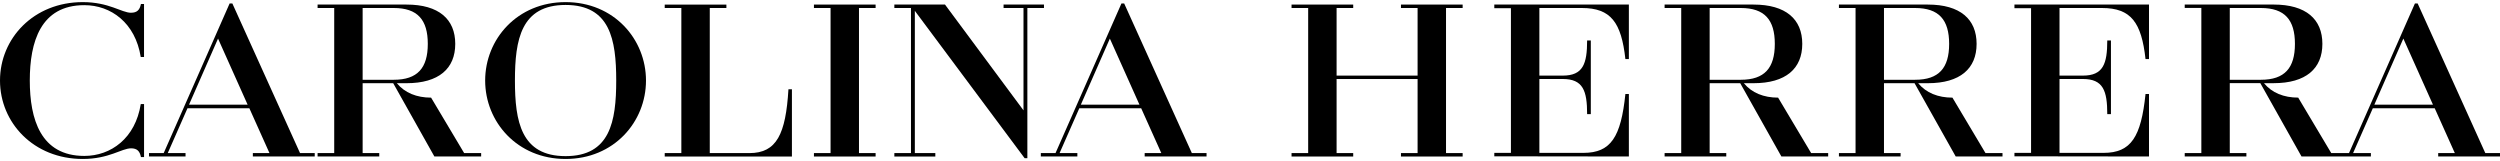
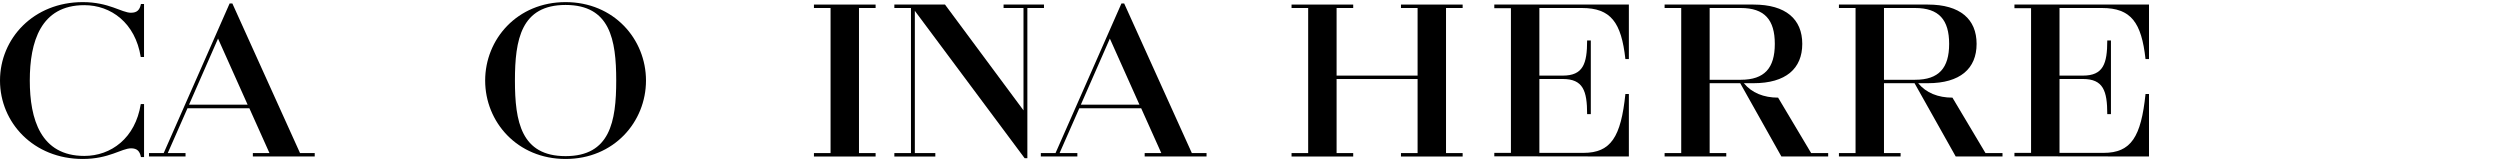
<svg xmlns="http://www.w3.org/2000/svg" width="388" height="25" viewBox="0 0 388 25" fill="none">
  <g clip-path="url(#clip0_768_380)">
    <path d="M20.345 1.98C18.875 1.98 16.925 0.328 12.844 0.328C5.22 0.328 0 5.957 0 12.5C0 19.043 5.22 24.672 12.844 24.672C16.925 24.672 18.875 23.02 20.345 23.02C21.275 23.02 21.696 23.461 21.875 24.375H22.357V16.153H21.847C21.006 21.457 17.227 24.199 13.084 24.199C6.301 24.199 4.624 18.482 4.624 12.496C4.624 6.511 6.301 0.801 13.081 0.801C17.223 0.801 21.002 3.543 21.843 8.847H22.353V0.621H21.872C21.692 1.535 21.272 1.976 20.341 1.976L20.345 1.98Z" fill="black" />
    <path d="M36.059 0.533H35.639L25.407 23.758H23.126V24.287H28.795V23.758H26.036L29.097 16.802H38.7L41.822 23.758H39.242V24.287H48.845V23.758H46.564L36.059 0.533ZM29.338 16.244L33.839 5.989L38.43 16.244H29.341H29.338Z" fill="black" />
-     <path d="M66.901 15.154C64.681 15.154 62.82 14.416 61.591 12.913H63.093C68.104 12.913 70.655 10.644 70.655 6.811C70.655 2.979 68.104 0.709 63.093 0.709H49.29V1.239H51.87V23.758H49.29V24.287H58.861V23.758H56.281V12.909H61.023L67.415 24.287H74.675V23.758H72.035L66.904 15.15L66.901 15.154ZM56.281 12.383V1.242H61.113C64.803 1.242 66.394 3.07 66.394 6.811C66.394 10.552 64.803 12.38 61.113 12.38H56.281V12.383Z" fill="black" />
    <path d="M87.778 0.328C80.276 0.328 75.297 6.077 75.297 12.5C75.297 18.923 80.276 24.672 87.778 24.672C95.279 24.672 100.258 18.923 100.258 12.5C100.258 6.077 95.279 0.328 87.778 0.328ZM87.778 24.231C80.876 24.231 79.917 18.866 79.917 12.5C79.917 6.134 80.876 0.769 87.778 0.769C94.679 0.769 95.638 6.134 95.638 12.5C95.638 18.866 94.679 24.231 87.778 24.231Z" fill="black" />
-     <path d="M116.307 23.758H110.156V1.242H112.736V0.713H103.165V1.242H105.745V23.761H103.165V24.291H122.906V13.859H122.367C121.947 20.814 120.539 23.761 116.307 23.761V23.758Z" fill="black" />
    <path d="M126.323 1.242H128.903V23.758H126.323V24.291H135.894V23.758H133.314V1.242H135.894V0.709H126.323V1.242Z" fill="black" />
    <path d="M162.026 0.709H155.754V1.242H158.847V17.127L146.664 0.709H138.804V1.242H141.383V23.758H138.804V24.291H145.163V23.758H141.983V1.683L159.026 24.555H159.447V1.242H162.026V0.709Z" fill="black" />
    <path d="M174.47 0.533H174.05L163.818 23.758H161.537V24.287H167.206V23.758H164.447L167.508 16.802H177.111L180.233 23.758H177.653V24.287H187.256V23.758H184.975L174.47 0.533ZM167.749 16.244L172.25 5.989L176.842 16.244H167.752H167.749Z" fill="black" />
    <path d="M217.43 1.242H220.01V11.734H207.439V1.242H210.019V0.709H200.448V1.242H203.028V23.758H200.448V24.291H210.019V23.758H207.439V12.264H220.01V23.758H217.43V24.291H227.001V23.758H224.422V1.242H227.001V0.709H217.43V1.242Z" fill="black" />
    <path d="M231.916 1.27H234.495V23.73H231.916V24.259L252.8 24.287V14.589H252.261C251.571 21.22 250.041 23.726 245.751 23.726H238.911V12.26H242.543C245.694 12.26 246.322 14.088 246.322 17.712H246.894V6.282H246.322C246.322 9.906 245.694 11.734 242.543 11.734H238.911V1.242H245.51C250.012 1.242 251.632 3.483 252.261 9.172H252.8V0.709H231.916V1.267V1.27Z" fill="black" />
    <path d="M275.958 15.154C273.737 15.154 271.876 14.416 270.648 12.913H272.149C277.161 12.913 279.712 10.644 279.712 6.811C279.712 2.979 277.161 0.709 272.149 0.709H258.347V1.239H260.926V23.758H258.347V24.287H267.917V23.758H265.338V12.909H270.08L276.471 24.287H283.732V23.758H281.091L275.961 15.15L275.958 15.154ZM265.338 12.383V1.242H270.17C273.86 1.242 275.451 3.07 275.451 6.811C275.451 10.552 273.86 12.38 270.17 12.38H265.338V12.383Z" fill="black" />
    <path d="M303.013 15.154C300.793 15.154 298.932 14.416 297.703 12.913H299.205C304.217 12.913 306.768 10.644 306.768 6.811C306.768 2.979 304.217 0.709 299.205 0.709H285.402V1.239H287.982V23.758H285.402V24.287H294.973V23.758H292.394V12.909H297.136L303.527 24.287H310.788V23.758H308.147L303.017 15.15L303.013 15.154ZM292.394 12.383V1.242H297.226C300.915 1.242 302.507 3.07 302.507 6.811C302.507 10.552 300.915 12.38 297.226 12.38H292.394V12.383Z" fill="black" />
    <path d="M312.642 1.27H315.221V23.73H312.642V24.259L333.525 24.287V14.589H332.986C332.297 21.22 330.766 23.726 326.477 23.726H319.636V12.26H323.268C326.419 12.26 327.048 14.088 327.048 17.712H327.619V6.282H327.048C327.048 9.906 326.419 11.734 323.268 11.734H319.636V1.242H326.236C330.737 1.242 332.358 3.483 332.986 9.172H333.525V0.709H312.642V1.267V1.27Z" fill="black" />
-     <path d="M385.719 23.758L375.218 0.533H374.798L364.566 23.758H361.81L356.68 15.15C354.46 15.15 352.599 14.413 351.37 12.909H352.872C357.884 12.909 360.434 10.64 360.434 6.808C360.434 2.975 357.884 0.706 352.872 0.706H339.069V1.235H341.649V23.754H339.069V24.284H348.64V23.754H346.061V12.906H350.803L357.194 24.284H367.961V23.754H365.202L368.263 16.798H377.866L380.988 23.754H378.408V24.284H388.011V23.754H385.73L385.719 23.758ZM346.061 12.38V1.242H350.893C354.582 1.242 356.174 3.07 356.174 6.811C356.174 10.552 354.582 12.38 350.893 12.38H346.061ZM368.5 16.241L373.001 5.985L377.593 16.241H368.503H368.5Z" fill="black" />
  </g>
  <defs>
    <clipPath id="clip0_768_380">
      <rect width="388" height="25" fill="white" />
    </clipPath>
  </defs>
</svg>